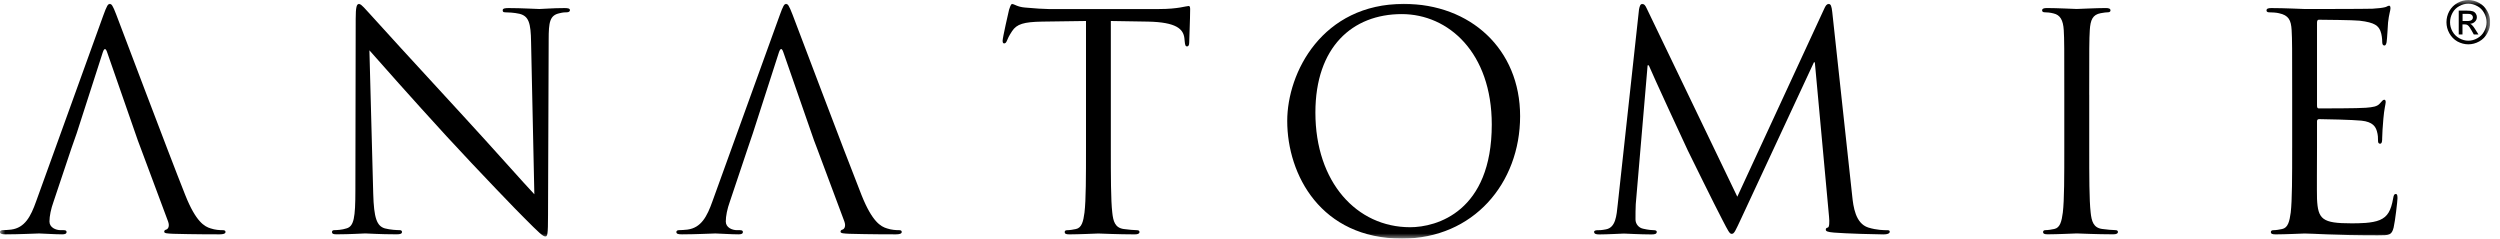
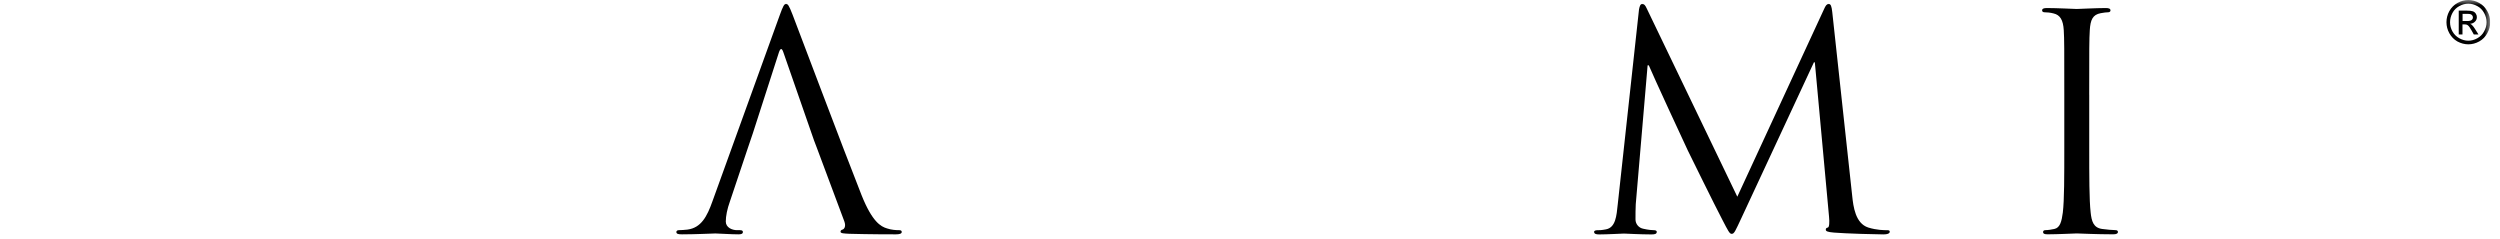
<svg xmlns="http://www.w3.org/2000/svg" fill="none" viewBox="0 0 241 23" height="23" width="241">
  <g clip-path="url(#clip0_165_2)">
    <mask height="23" width="241" y="0" x="0" maskUnits="userSpaceOnUse" style="mask-type:luminance" id="mask0_165_2">
      <path fill="white" d="M240.057 0H0V23H240.057V0Z" />
    </mask>
    <g mask="url(#mask0_165_2)">
-       <path fill="black" d="M6.88 14.311L5.169 19.421C4.91 20.139 4.768 20.832 4.768 21.354C4.768 21.929 5.37 22.188 5.852 22.188H6.139C6.34 22.188 6.417 22.247 6.417 22.363C6.417 22.538 6.247 22.594 5.994 22.594C5.308 22.594 4.079 22.506 3.77 22.506C3.462 22.506 1.887 22.594 0.54 22.594C0.176 22.594 0 22.538 0 22.363C0 22.247 0.114 22.188 0.253 22.188C0.457 22.188 0.855 22.16 1.078 22.132C2.396 21.96 2.968 20.864 3.48 19.421L9.953 1.502C10.296 0.55 10.413 0.375 10.583 0.375C10.752 0.375 10.87 0.522 11.21 1.415C11.639 2.514 16.116 14.427 17.864 18.818C18.886 21.382 19.714 21.844 20.31 22.019C20.745 22.163 21.165 22.188 21.456 22.188C21.622 22.188 21.74 22.219 21.74 22.363C21.74 22.538 21.477 22.594 21.165 22.594C20.742 22.594 18.658 22.594 16.688 22.538C16.147 22.507 15.829 22.507 15.829 22.332C15.829 22.216 15.919 22.16 16.03 22.129C16.203 22.073 16.373 21.813 16.203 21.351L13.556 14.255C13.501 14.139 13.072 12.956 13.044 12.84L10.332 5.05C10.191 4.623 10.049 4.623 9.906 5.05L7.396 12.84C7.337 12.987 6.936 14.167 6.88 14.311Z" clip-rule="evenodd" fill-rule="evenodd" />
-       <path fill="black" d="M35.611 4.851C36.525 5.887 39.74 9.529 43.044 13.13C46.064 16.416 50.165 20.661 50.48 20.951C51.996 22.478 52.339 22.794 52.571 22.794C52.771 22.794 52.83 22.653 52.83 20.748L52.892 3.842C52.892 2.114 53 1.471 53.945 1.274C54.285 1.187 54.485 1.187 54.624 1.187C54.828 1.187 54.942 1.103 54.942 0.984C54.942 0.809 54.739 0.778 54.426 0.778C53.262 0.778 52.314 0.868 51.996 0.868C51.678 0.868 50.307 0.778 49.032 0.778C48.689 0.778 48.461 0.809 48.461 0.984C48.461 1.103 48.488 1.187 48.689 1.187C48.921 1.187 49.575 1.212 50.085 1.331C50.965 1.559 51.172 2.196 51.196 4.073L51.511 18.727C50.6 17.775 47.494 14.255 44.675 11.197C40.286 6.437 36.044 1.79 35.614 1.299C35.327 1.012 34.839 0.375 34.611 0.375C34.382 0.375 34.289 0.69 34.289 1.818L34.259 18.352C34.259 20.976 34.12 21.813 33.406 22.016C32.974 22.16 32.465 22.185 32.233 22.185C32.091 22.185 32.004 22.244 32.004 22.36C32.004 22.56 32.177 22.591 32.465 22.591C33.749 22.591 34.95 22.503 35.21 22.503C35.469 22.503 36.612 22.591 38.233 22.591C38.576 22.591 38.752 22.535 38.752 22.36C38.752 22.244 38.665 22.185 38.52 22.185C38.267 22.185 37.637 22.157 37.096 22.016C36.325 21.785 36.044 21.032 35.979 18.671L35.611 4.851Z" clip-rule="evenodd" fill-rule="evenodd" />
-       <path fill="black" d="M107.093 2.024L110.672 2.083C113.411 2.139 114.062 2.802 114.174 3.667L114.205 3.985C114.239 4.388 114.3 4.476 114.433 4.476C114.557 4.476 114.64 4.36 114.64 4.104C114.64 3.782 114.73 1.793 114.73 0.928C114.73 0.753 114.73 0.578 114.584 0.578C114.35 0.578 113.575 0.871 111.753 0.871H101.071C100.731 0.871 99.644 0.812 98.82 0.728C98.048 0.668 97.761 0.378 97.566 0.378C97.449 0.378 97.332 0.756 97.276 0.928C97.22 1.159 96.652 3.636 96.652 3.929C96.652 4.104 96.705 4.185 96.791 4.185C96.909 4.185 96.989 4.126 97.078 3.901C97.162 3.698 97.242 3.495 97.563 3.005C98.017 2.314 98.696 2.114 100.466 2.083L104.69 2.024V14.227C104.69 16.997 104.69 19.277 104.545 20.489C104.434 21.326 104.289 21.963 103.718 22.079C103.461 22.135 103.122 22.191 102.862 22.191C102.689 22.191 102.637 22.282 102.637 22.366C102.637 22.541 102.779 22.597 103.088 22.597C103.946 22.597 105.746 22.51 105.882 22.51C106.028 22.51 107.828 22.597 109.393 22.597C109.708 22.597 109.847 22.51 109.847 22.366C109.847 22.282 109.792 22.191 109.622 22.191C109.363 22.191 108.739 22.135 108.337 22.079C107.482 21.963 107.312 21.326 107.223 20.489C107.084 19.277 107.084 16.997 107.084 14.227V2.024H107.093Z" clip-rule="evenodd" fill-rule="evenodd" />
-       <path fill="black" d="M124.089 11.659C124.089 16.853 127.338 23 135.157 23C142.037 23 146.539 17.662 146.539 11.197C146.539 4.732 141.747 0.375 135.33 0.375C127.458 0.375 124.089 6.987 124.089 11.659ZM126.804 10.85C126.804 4.535 130.371 1.359 135.129 1.359C139.638 1.359 143.807 5.082 143.807 12.006C143.807 20.401 138.501 21.904 135.935 21.904C130.794 21.904 126.804 17.575 126.804 10.85Z" clip-rule="evenodd" fill-rule="evenodd" />
      <path fill="black" d="M176.629 1.159C176.568 0.609 176.49 0.378 176.289 0.378C176.089 0.378 175.975 0.578 175.855 0.843L167.476 18.962L158.743 0.812C158.601 0.497 158.487 0.378 158.314 0.378C158.141 0.378 158.064 0.578 158.002 0.9L155.949 19.714C155.834 20.811 155.751 21.935 154.812 22.11C154.377 22.194 154.179 22.194 153.951 22.194C153.812 22.194 153.67 22.253 153.67 22.341C153.67 22.547 153.867 22.603 154.157 22.603C154.923 22.603 156.301 22.516 156.548 22.516C156.779 22.516 158.147 22.603 159.203 22.603C159.537 22.603 159.713 22.547 159.713 22.341C159.713 22.257 159.605 22.194 159.491 22.194C159.318 22.194 158.895 22.166 158.404 22.05C157.971 21.966 157.662 21.588 157.662 21.154C157.662 20.667 157.662 20.145 157.687 19.683L158.83 6.297H158.944C159.259 7.074 162.455 13.999 162.711 14.52C162.853 14.805 165.302 19.799 166.049 21.213C166.59 22.253 166.729 22.544 166.93 22.544C167.186 22.544 167.275 22.285 167.875 21.011L174.86 6.009H174.95L176.32 20.898C176.372 21.416 176.35 21.904 176.203 21.935C176.063 21.966 176.006 22.023 176.006 22.138C176.006 22.285 176.15 22.369 176.805 22.422C177.861 22.513 180.943 22.6 181.573 22.6C181.919 22.6 182.172 22.513 182.172 22.338C182.172 22.222 182.092 22.191 181.938 22.191C181.666 22.191 180.916 22.191 180.094 21.932C178.858 21.529 178.658 19.914 178.551 18.874L176.629 1.159Z" clip-rule="evenodd" fill-rule="evenodd" />
      <path fill="black" d="M201.399 9.148C201.399 4.647 201.399 3.839 201.455 2.917C201.516 1.899 201.738 1.415 202.507 1.271C202.855 1.212 203.025 1.184 203.22 1.184C203.337 1.184 203.451 1.124 203.451 1.009C203.451 0.837 203.307 0.775 202.991 0.775C202.139 0.775 200.339 0.865 200.197 0.865C200.056 0.865 198.261 0.775 197.322 0.775C197.01 0.775 196.859 0.837 196.859 1.009C196.859 1.124 196.973 1.184 197.088 1.184C197.288 1.184 197.658 1.209 197.967 1.296C198.601 1.443 198.888 1.93 198.947 2.914C199 3.835 198.998 4.644 198.998 9.145V14.22C198.998 16.991 199 19.271 198.857 20.483C198.745 21.32 198.601 21.957 198.035 22.073C197.779 22.129 197.433 22.185 197.175 22.185C197.013 22.185 196.954 22.275 196.954 22.36C196.954 22.535 197.09 22.591 197.406 22.591C198.265 22.591 200.061 22.503 200.2 22.503C200.339 22.503 202.142 22.591 203.711 22.591C204.027 22.591 204.168 22.503 204.168 22.36C204.168 22.275 204.113 22.185 203.94 22.185C203.677 22.185 203.054 22.129 202.651 22.073C201.796 21.957 201.629 21.32 201.539 20.483C201.402 19.271 201.402 16.991 201.402 14.22V9.148H201.399Z" clip-rule="evenodd" fill-rule="evenodd" />
-       <path fill="black" d="M220.965 14.227C220.965 16.997 220.965 19.277 220.826 20.489C220.71 21.326 220.569 21.963 219.994 22.079C219.737 22.135 219.396 22.191 219.145 22.191C218.97 22.191 218.911 22.282 218.911 22.366C218.911 22.541 219.053 22.597 219.374 22.597C220.226 22.597 222.022 22.51 222.162 22.51C222.99 22.51 224.907 22.684 229.209 22.684C230.318 22.684 230.555 22.684 230.747 21.932C230.891 21.326 231.117 19.364 231.117 19.133C231.117 18.93 231.117 18.699 230.951 18.699C230.805 18.699 230.747 18.818 230.698 19.133C230.491 20.314 230.158 20.895 229.409 21.21C228.669 21.529 227.406 21.529 226.674 21.529C223.876 21.529 223.45 21.151 223.36 19.165C223.335 18.552 223.36 15.207 223.36 14.227V11.687C223.36 11.572 223.416 11.484 223.564 11.484C224.046 11.484 226.871 11.547 227.64 11.631C228.756 11.744 229.009 12.237 229.129 12.637C229.243 13.015 229.243 13.302 229.243 13.593C229.243 13.739 229.295 13.855 229.438 13.855C229.642 13.855 229.642 13.536 229.642 13.305C229.642 13.102 229.694 12.031 229.756 11.459C229.834 10.507 229.981 10.016 229.981 9.841C229.981 9.667 229.919 9.614 229.834 9.614C229.725 9.614 229.611 9.754 229.409 9.985C229.153 10.273 228.756 10.332 228.073 10.388C227.406 10.451 223.914 10.451 223.533 10.451C223.391 10.451 223.36 10.357 223.36 10.157V2.196C223.36 1.993 223.416 1.902 223.533 1.902C223.848 1.902 226.961 1.933 227.445 1.993C228.983 2.168 229.268 2.514 229.469 2.976C229.611 3.323 229.645 3.81 229.645 4.01C229.645 4.248 229.696 4.385 229.869 4.385C229.985 4.385 230.039 4.21 230.068 4.07C230.124 3.72 230.185 2.452 230.209 2.164C230.299 1.355 230.441 1.009 230.441 0.809C230.441 0.665 230.413 0.55 230.321 0.55C230.185 0.55 230.068 0.665 229.922 0.693C229.696 0.753 229.246 0.812 228.696 0.84C228.051 0.868 222.369 0.868 222.165 0.868C222.026 0.868 220.23 0.778 218.951 0.778C218.632 0.778 218.491 0.84 218.491 1.012C218.491 1.127 218.605 1.187 218.725 1.187C218.975 1.187 219.461 1.212 219.688 1.274C220.63 1.474 220.86 1.936 220.914 2.92C220.966 3.842 220.966 4.651 220.966 9.151V14.227H220.965Z" clip-rule="evenodd" fill-rule="evenodd" />
      <path fill="black" d="M72.078 14.311L70.364 19.421C70.104 20.139 69.966 20.832 69.966 21.354C69.966 21.929 70.561 22.188 71.049 22.188H71.331C71.528 22.188 71.615 22.247 71.615 22.363C71.615 22.538 71.451 22.594 71.188 22.594C70.503 22.594 69.271 22.506 68.965 22.506C68.659 22.506 67.081 22.594 65.738 22.594C65.364 22.594 65.201 22.538 65.201 22.363C65.201 22.247 65.312 22.188 65.448 22.188C65.651 22.188 66.053 22.16 66.275 22.132C67.591 21.96 68.162 20.864 68.675 19.421L75.153 1.502C75.493 0.55 75.607 0.375 75.777 0.375C75.947 0.375 76.058 0.522 76.404 1.415C76.833 2.514 81.314 14.427 83.056 18.818C84.081 21.382 84.909 21.844 85.508 22.019C85.934 22.163 86.366 22.188 86.65 22.188C86.82 22.188 86.928 22.219 86.928 22.363C86.928 22.538 86.675 22.594 86.363 22.594C85.934 22.594 83.849 22.594 81.885 22.538C81.345 22.507 81.027 22.507 81.027 22.332C81.027 22.216 81.116 22.16 81.228 22.129C81.397 22.073 81.564 21.813 81.397 21.351L78.745 14.252C78.686 14.136 78.257 12.952 78.229 12.837L75.518 5.047C75.376 4.619 75.234 4.619 75.088 5.047L72.578 12.837C72.532 12.987 72.13 14.167 72.078 14.311Z" clip-rule="evenodd" fill-rule="evenodd" />
      <path fill="black" d="M237.945 0C238.304 0 238.65 0.091 238.986 0.281C239.329 0.462 239.582 0.728 239.774 1.071C239.967 1.412 240.057 1.771 240.057 2.143C240.057 2.514 239.967 2.861 239.775 3.201C239.59 3.542 239.334 3.807 238.998 3.995C238.658 4.182 238.309 4.273 237.945 4.273C237.58 4.273 237.232 4.179 236.889 3.995C236.562 3.807 236.305 3.545 236.114 3.201C235.928 2.864 235.839 2.511 235.839 2.143C235.839 1.774 235.928 1.412 236.114 1.071C236.309 0.728 236.57 0.465 236.908 0.281C237.244 0.094 237.592 0 237.945 0ZM237.945 0.353C237.648 0.353 237.358 0.431 237.074 0.59C236.796 0.74 236.57 0.959 236.416 1.249C236.265 1.53 236.185 1.833 236.185 2.143C236.185 2.452 236.26 2.745 236.414 3.026C236.57 3.304 236.791 3.529 237.074 3.685C237.355 3.842 237.643 3.923 237.945 3.923C238.248 3.923 238.541 3.842 238.821 3.685C239.1 3.526 239.322 3.304 239.47 3.026C239.628 2.745 239.708 2.452 239.708 2.143C239.708 1.833 239.624 1.53 239.47 1.249C239.31 0.959 239.093 0.74 238.816 0.59C238.529 0.434 238.239 0.353 237.945 0.353ZM237.022 3.317V1.024H237.799C238.071 1.024 238.258 1.046 238.38 1.09C238.501 1.131 238.594 1.206 238.665 1.312C238.737 1.418 238.77 1.527 238.77 1.646C238.77 1.815 238.714 1.965 238.59 2.083C238.473 2.208 238.309 2.28 238.122 2.292C238.202 2.327 238.259 2.371 238.307 2.421C238.405 2.511 238.514 2.658 238.643 2.873L238.923 3.32H238.473L238.273 2.961C238.119 2.677 237.988 2.502 237.889 2.43C237.821 2.377 237.723 2.349 237.594 2.349H237.383V3.323H237.022V3.317ZM237.392 2.027H237.837C238.04 2.027 238.195 1.993 238.266 1.927C238.346 1.868 238.387 1.78 238.387 1.674C238.387 1.609 238.365 1.552 238.331 1.496C238.285 1.437 238.241 1.399 238.168 1.371C238.105 1.346 237.986 1.334 237.803 1.334H237.392V2.027Z" clip-rule="evenodd" fill-rule="evenodd" />
    </g>
  </g>
  <defs>
    <clipPath id="clip0_165_2">
      <rect fill="white" height="23" width="240.057" />
    </clipPath>
  </defs>
</svg>